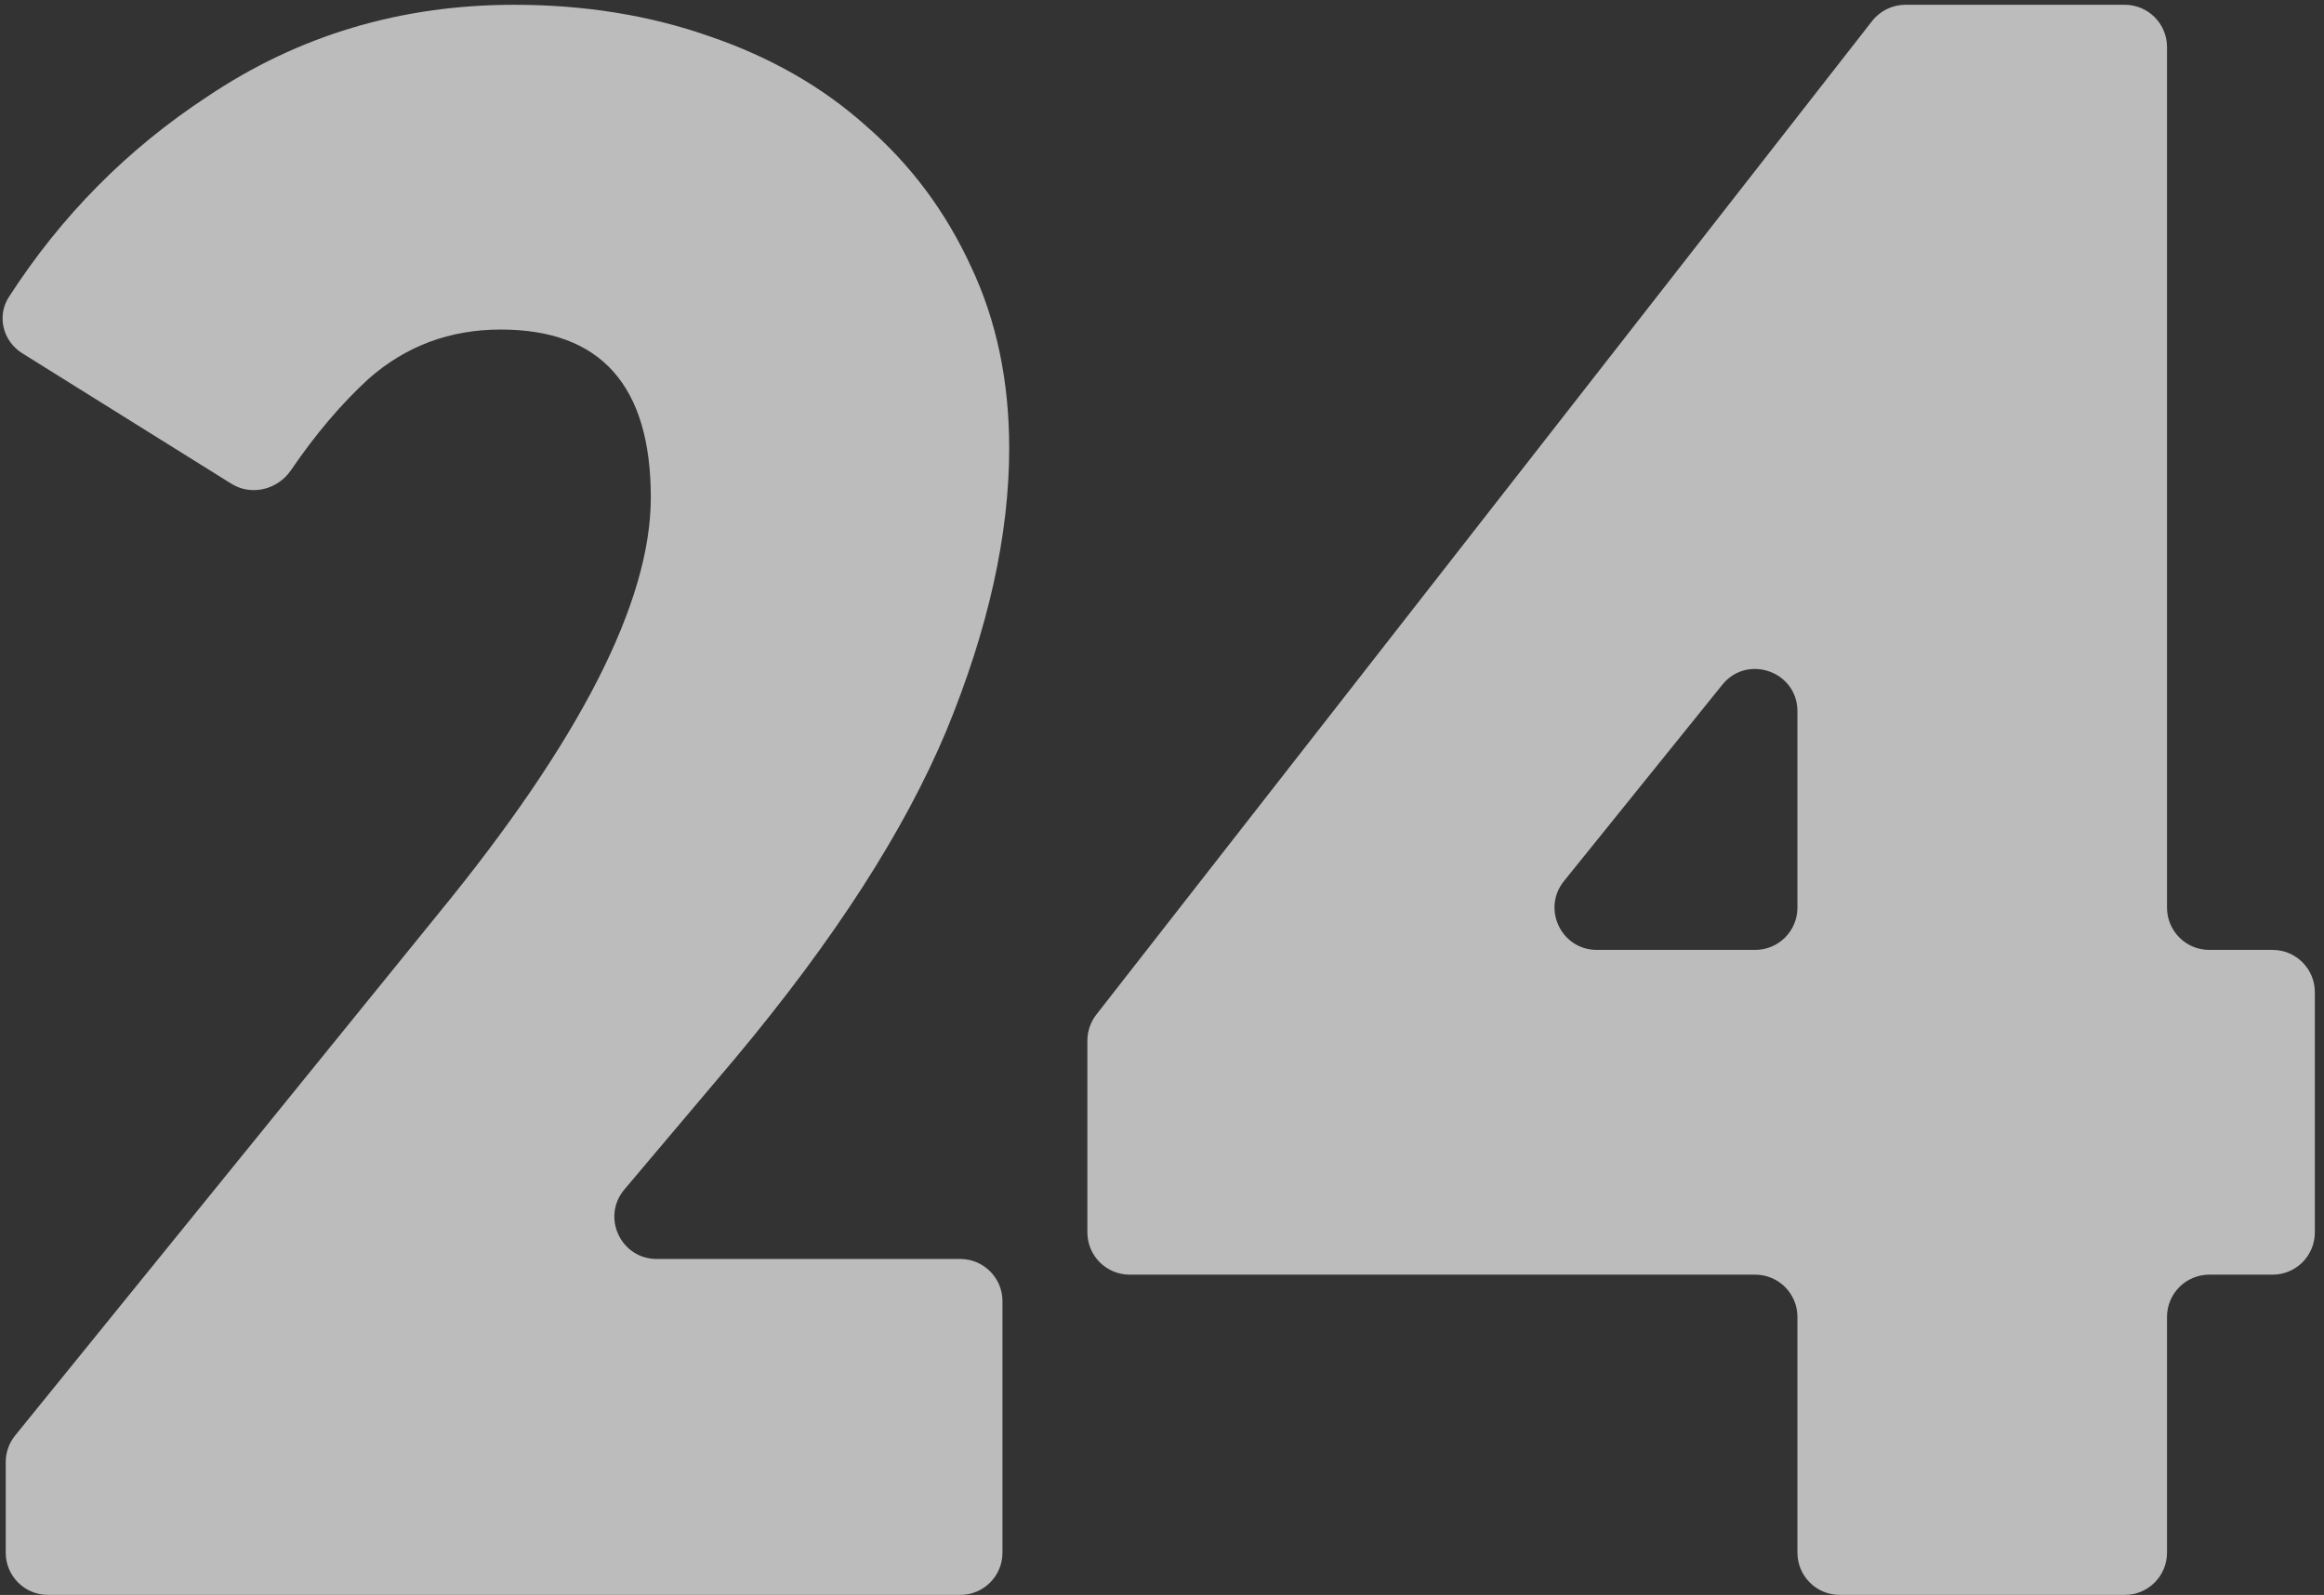
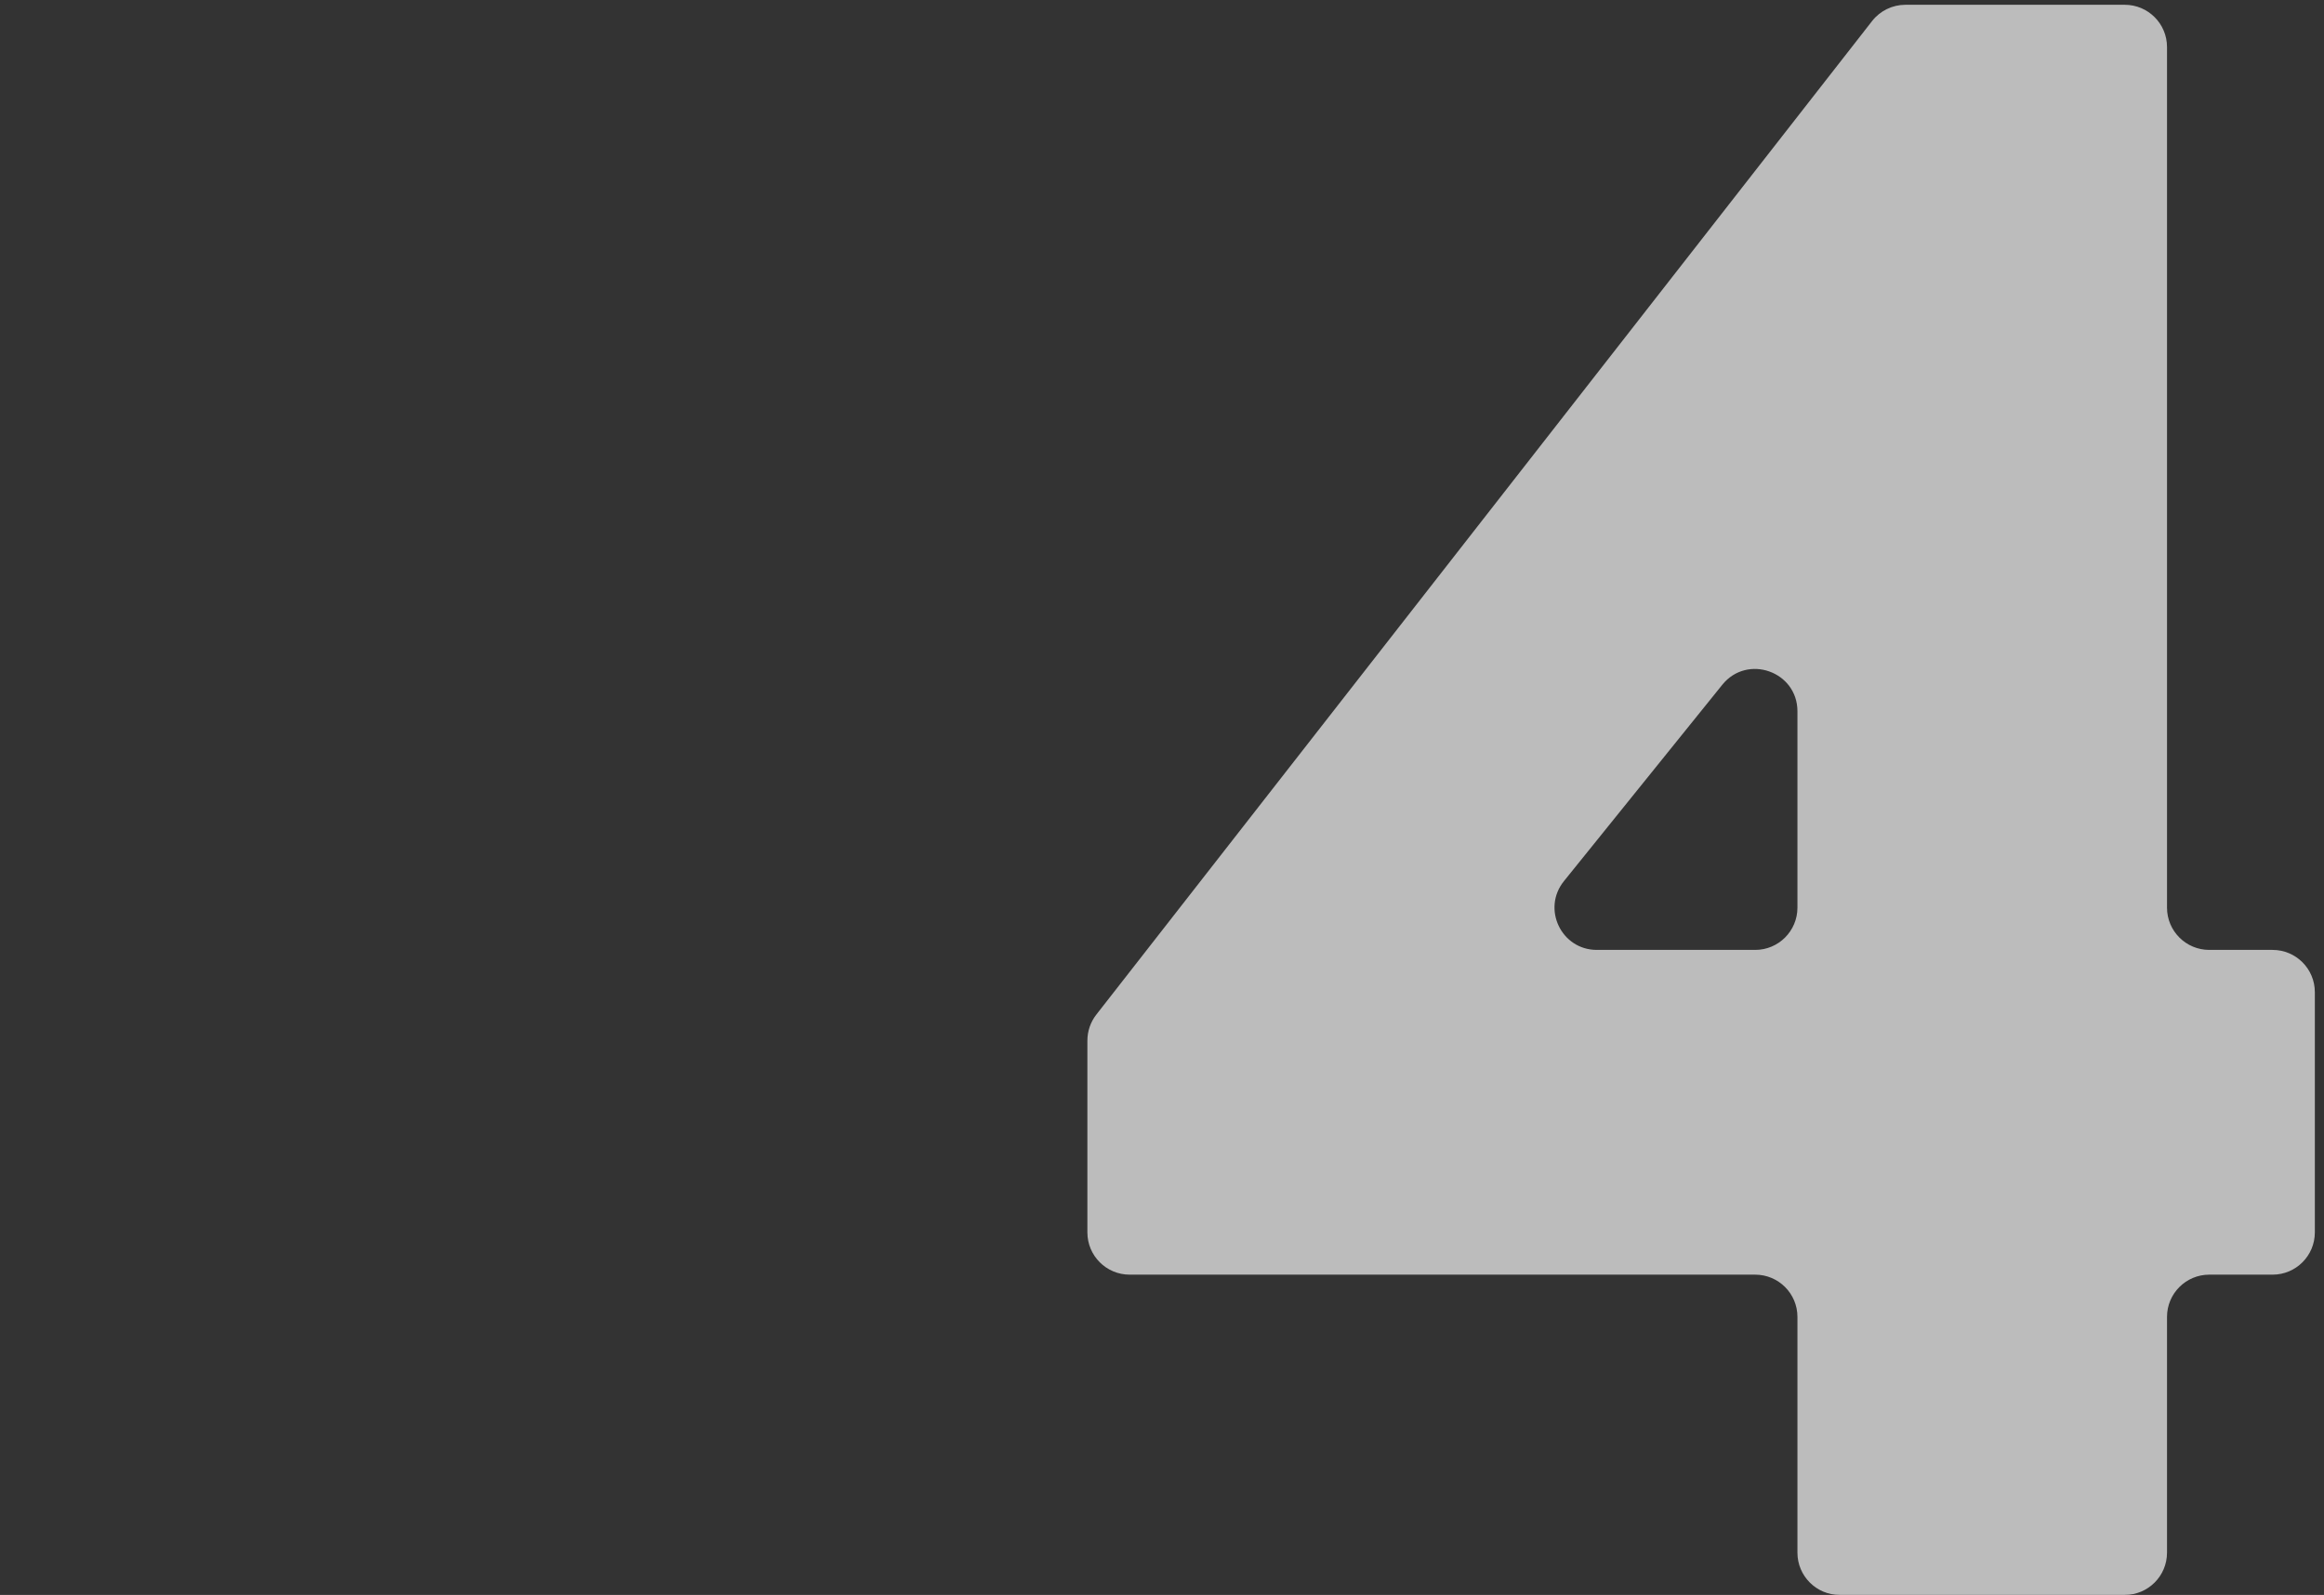
<svg xmlns="http://www.w3.org/2000/svg" width="220" height="151" viewBox="0 0 220 151" fill="none">
  <rect x="0" y="0" width="220" height="151" fill="#333333" stroke="none" />
  <g opacity="0.7">
-     <path d="M0.542 138.423C0.542 137.506 0.857 136.617 1.435 135.904L41.465 86.54C54.894 70.143 61.609 56.997 61.609 47.102C61.609 36.5 56.873 31.199 47.402 31.199C42.596 31.199 38.426 32.754 34.892 35.864C32.32 38.221 29.87 41.106 27.542 44.52C26.282 46.368 23.794 46.979 21.897 45.795L2.105 33.444C0.284 32.308 -0.326 29.93 0.836 28.126C5.792 20.437 12.055 14.111 19.625 9.147C28.248 3.351 37.931 0.453 48.675 0.453C55.318 0.453 61.468 1.443 67.122 3.422C72.918 5.401 77.865 8.228 81.964 11.903C86.205 15.579 89.527 20.031 91.93 25.262C94.333 30.351 95.535 36.076 95.535 42.437C95.535 50.636 93.556 59.541 89.598 69.153C85.64 78.624 78.996 88.944 69.666 100.111L59.108 112.614C56.913 115.214 58.761 119.194 62.165 119.194H90.899C93.108 119.194 94.899 120.985 94.899 123.194V147C94.899 149.209 93.108 151 90.899 151H4.542C2.333 151 0.542 149.209 0.542 147V138.423Z" fill="#F6F6F6" />
    <path d="M170.153 124.679C170.153 122.469 168.362 120.679 166.153 120.679H106.937C104.728 120.679 102.937 118.888 102.937 116.679V98.519C102.937 97.627 103.235 96.76 103.784 96.057L177.221 1.992C177.979 1.021 179.142 0.453 180.374 0.453H201.139C203.348 0.453 205.139 2.244 205.139 4.453V85.933C205.139 88.142 206.93 89.933 209.139 89.933H215.133C217.343 89.933 219.133 91.724 219.133 93.933V116.679C219.133 118.888 217.343 120.679 215.133 120.679H209.139C206.93 120.679 205.139 122.469 205.139 124.679V147C205.139 149.209 203.348 151 201.139 151H174.153C171.944 151 170.153 149.209 170.153 147V124.679ZM166.153 89.933C168.362 89.933 170.153 88.142 170.153 85.933V67.341C170.153 63.568 165.407 61.893 163.039 64.831L148.049 83.422C145.939 86.039 147.802 89.933 151.163 89.933H166.153Z" fill="#F6F6F6" />
  </g>
</svg>